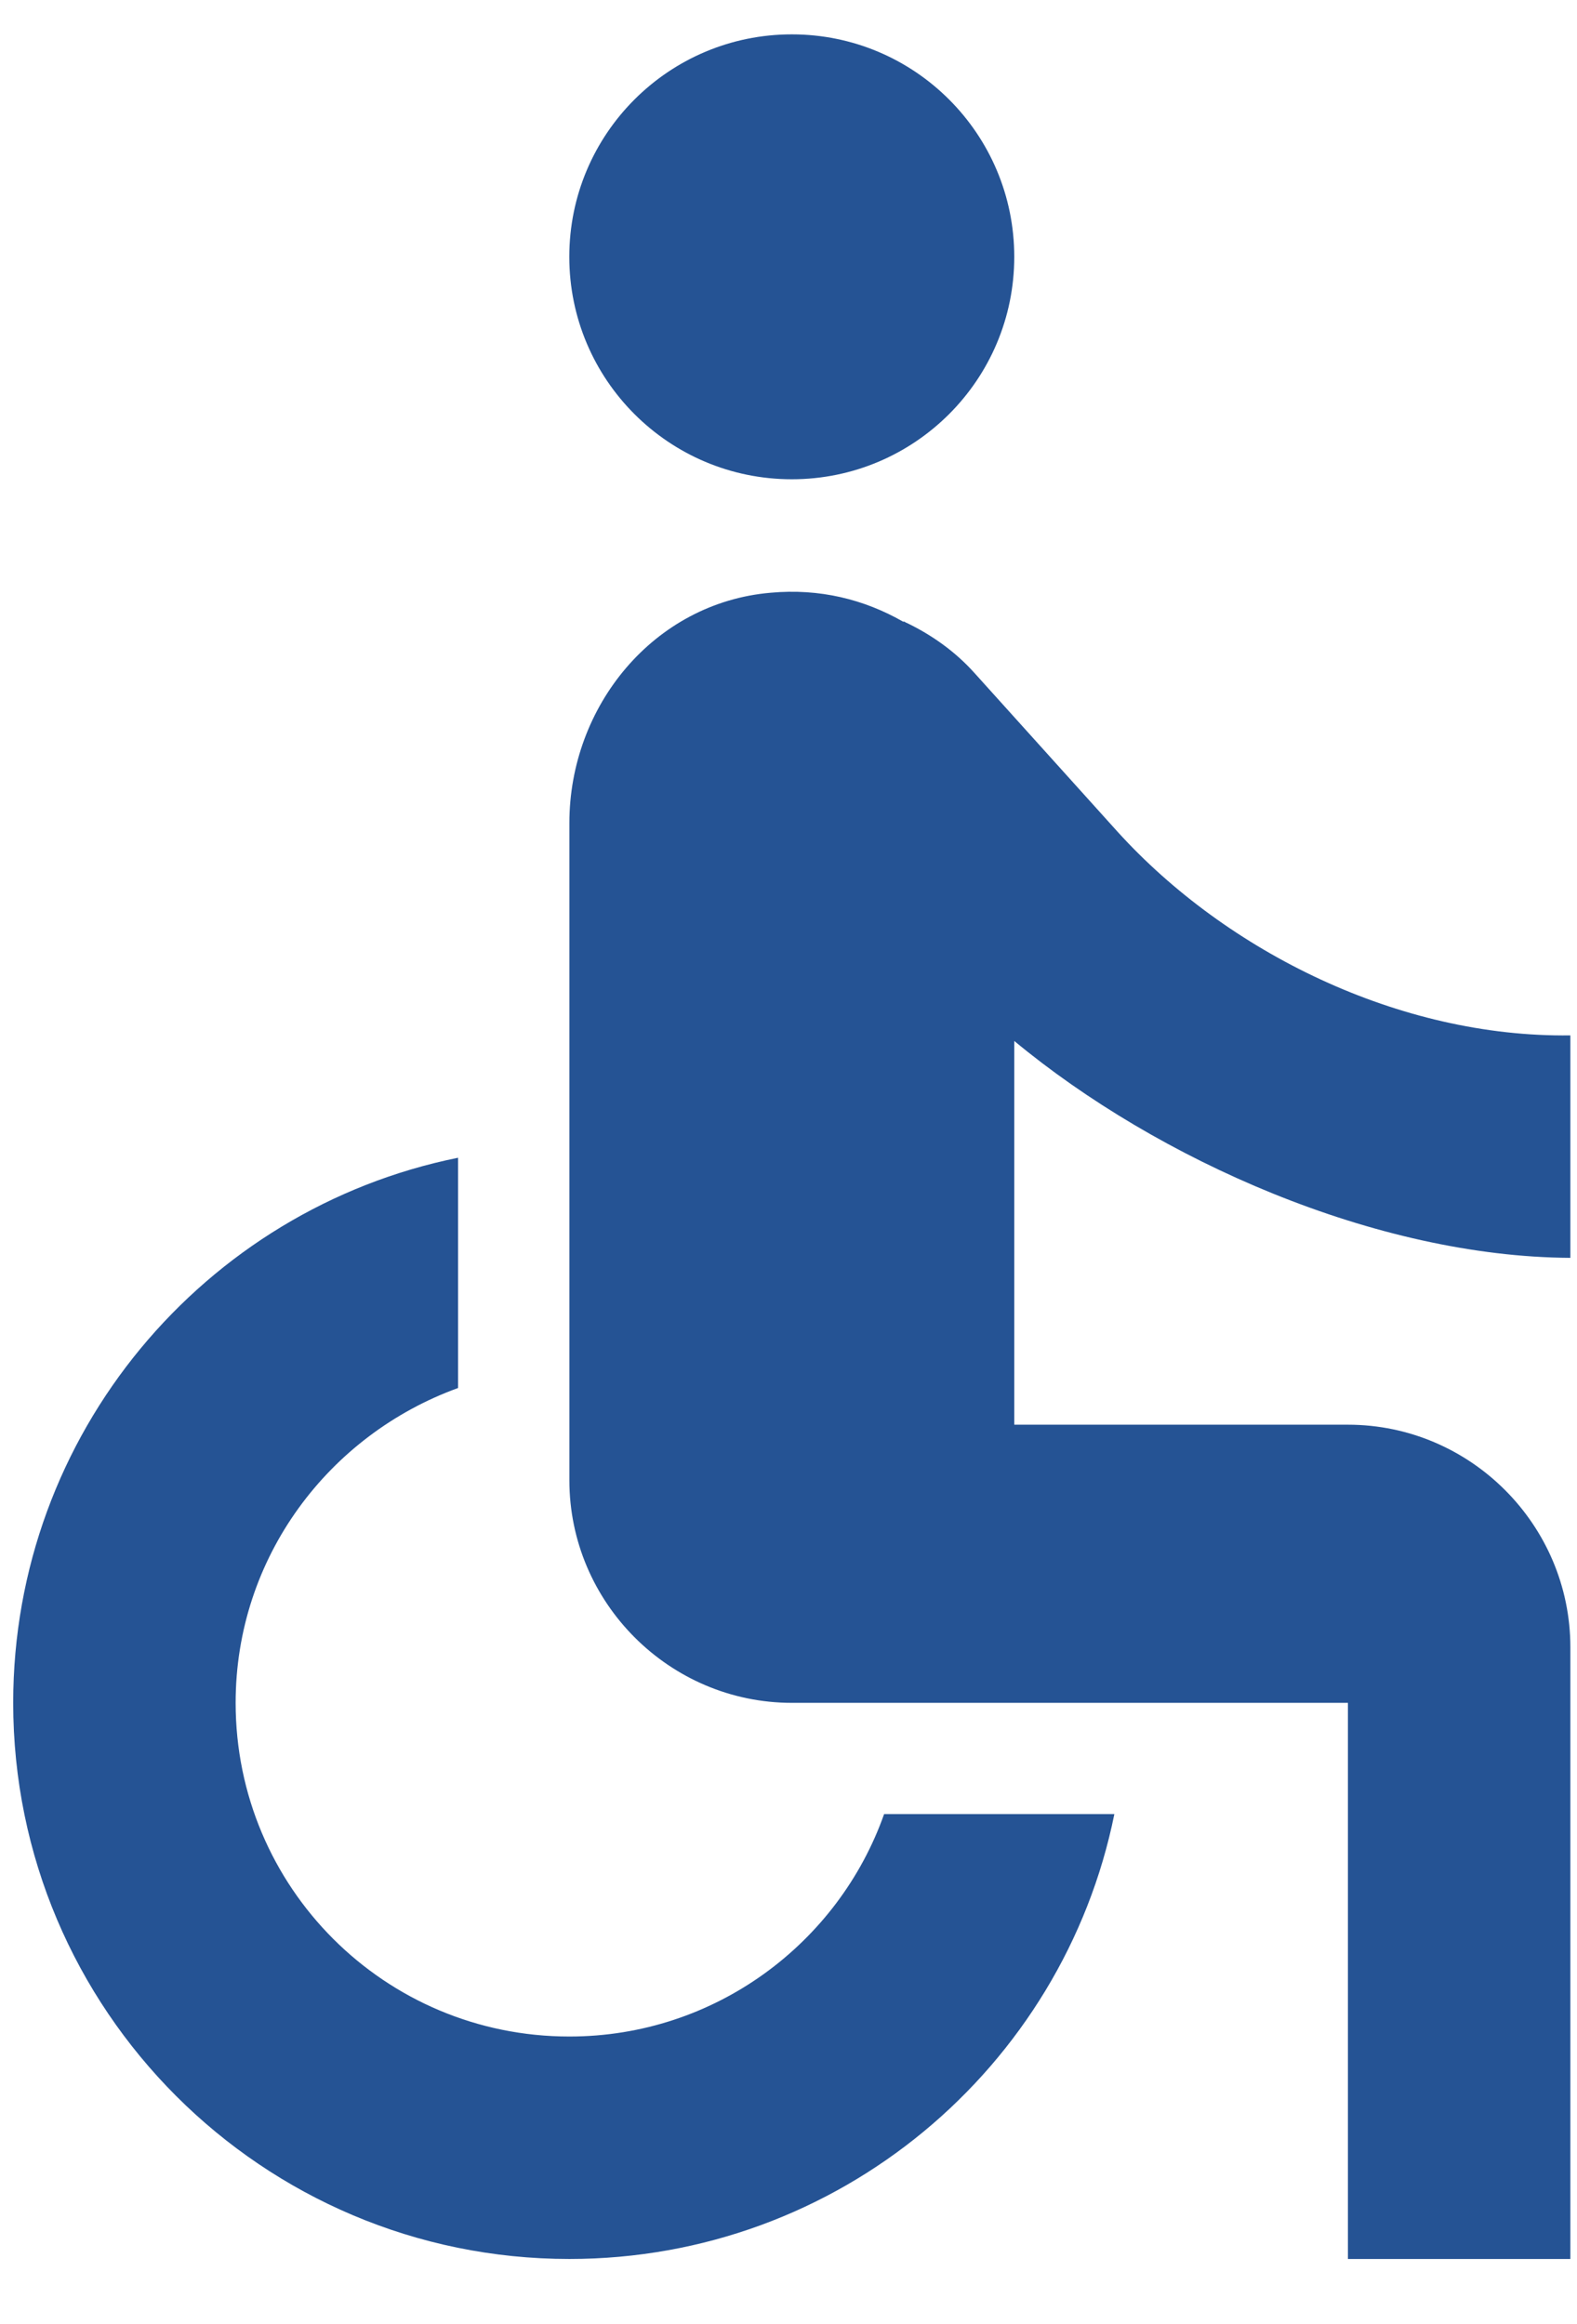
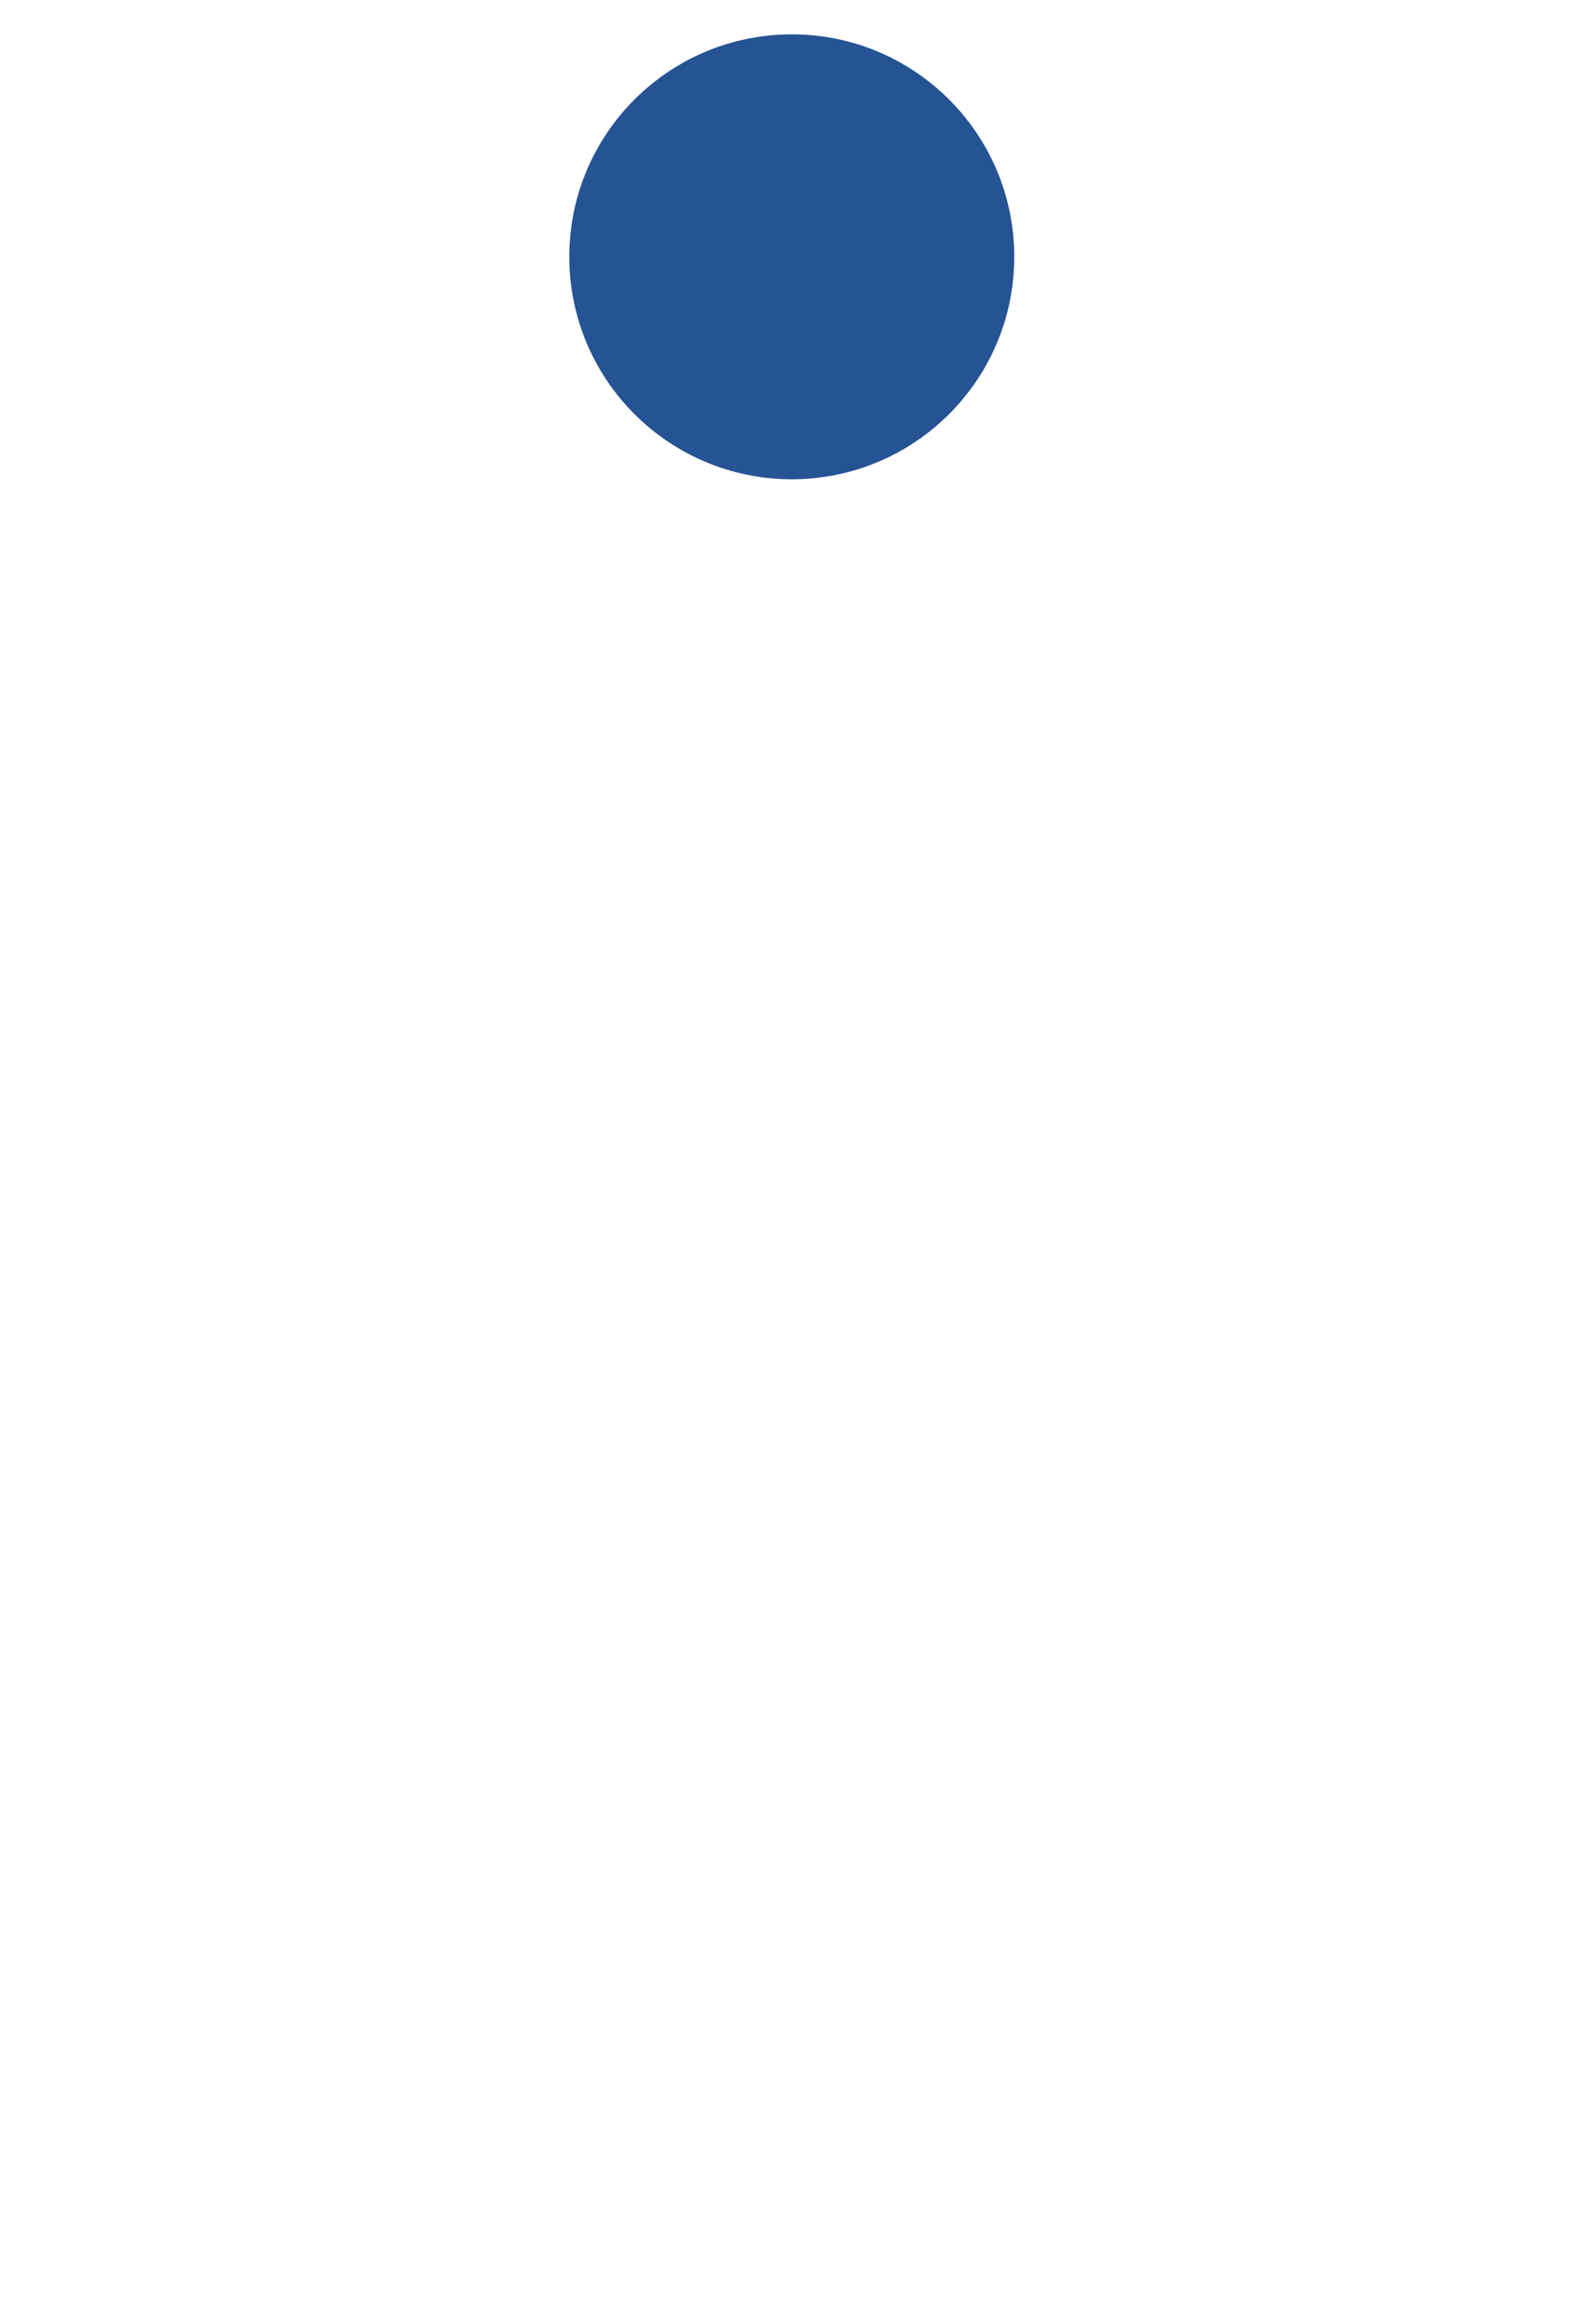
<svg xmlns="http://www.w3.org/2000/svg" width="19" height="28" viewBox="0 0 19 28" fill="none">
  <g id="Group 39501">
    <path id="Vector" d="M9.54 5.774C11.02 5.774 12.22 4.574 12.22 3.094C12.22 1.614 11.02 0.414 9.54 0.414C8.059 0.414 6.859 1.614 6.859 3.094C6.859 4.574 8.059 5.774 9.54 5.774Z" fill="#255394" />
-     <path id="Vector_2" d="M18.92 15.154V12.474C16.857 12.501 14.78 11.469 13.466 10.022L11.738 8.105C11.51 7.851 11.228 7.65 10.92 7.502C10.907 7.502 10.907 7.489 10.893 7.489H10.88C10.411 7.221 9.875 7.087 9.285 7.141C7.878 7.261 6.86 8.507 6.86 9.915V17.834C6.86 19.308 8.066 20.515 9.54 20.515H16.24V27.215H18.92V19.845C18.92 18.37 17.714 17.164 16.24 17.164H12.22V12.541C13.949 13.975 16.575 15.141 18.92 15.154ZM6.86 24.535C4.635 24.535 2.839 22.739 2.839 20.515C2.839 18.759 3.965 17.285 5.519 16.722V13.948C2.464 14.565 0.159 17.272 0.159 20.515C0.159 24.213 3.161 27.215 6.86 27.215C10.103 27.215 12.809 24.91 13.426 21.855H10.652C10.103 23.409 8.615 24.535 6.86 24.535Z" fill="#255394" />
  </g>
</svg>